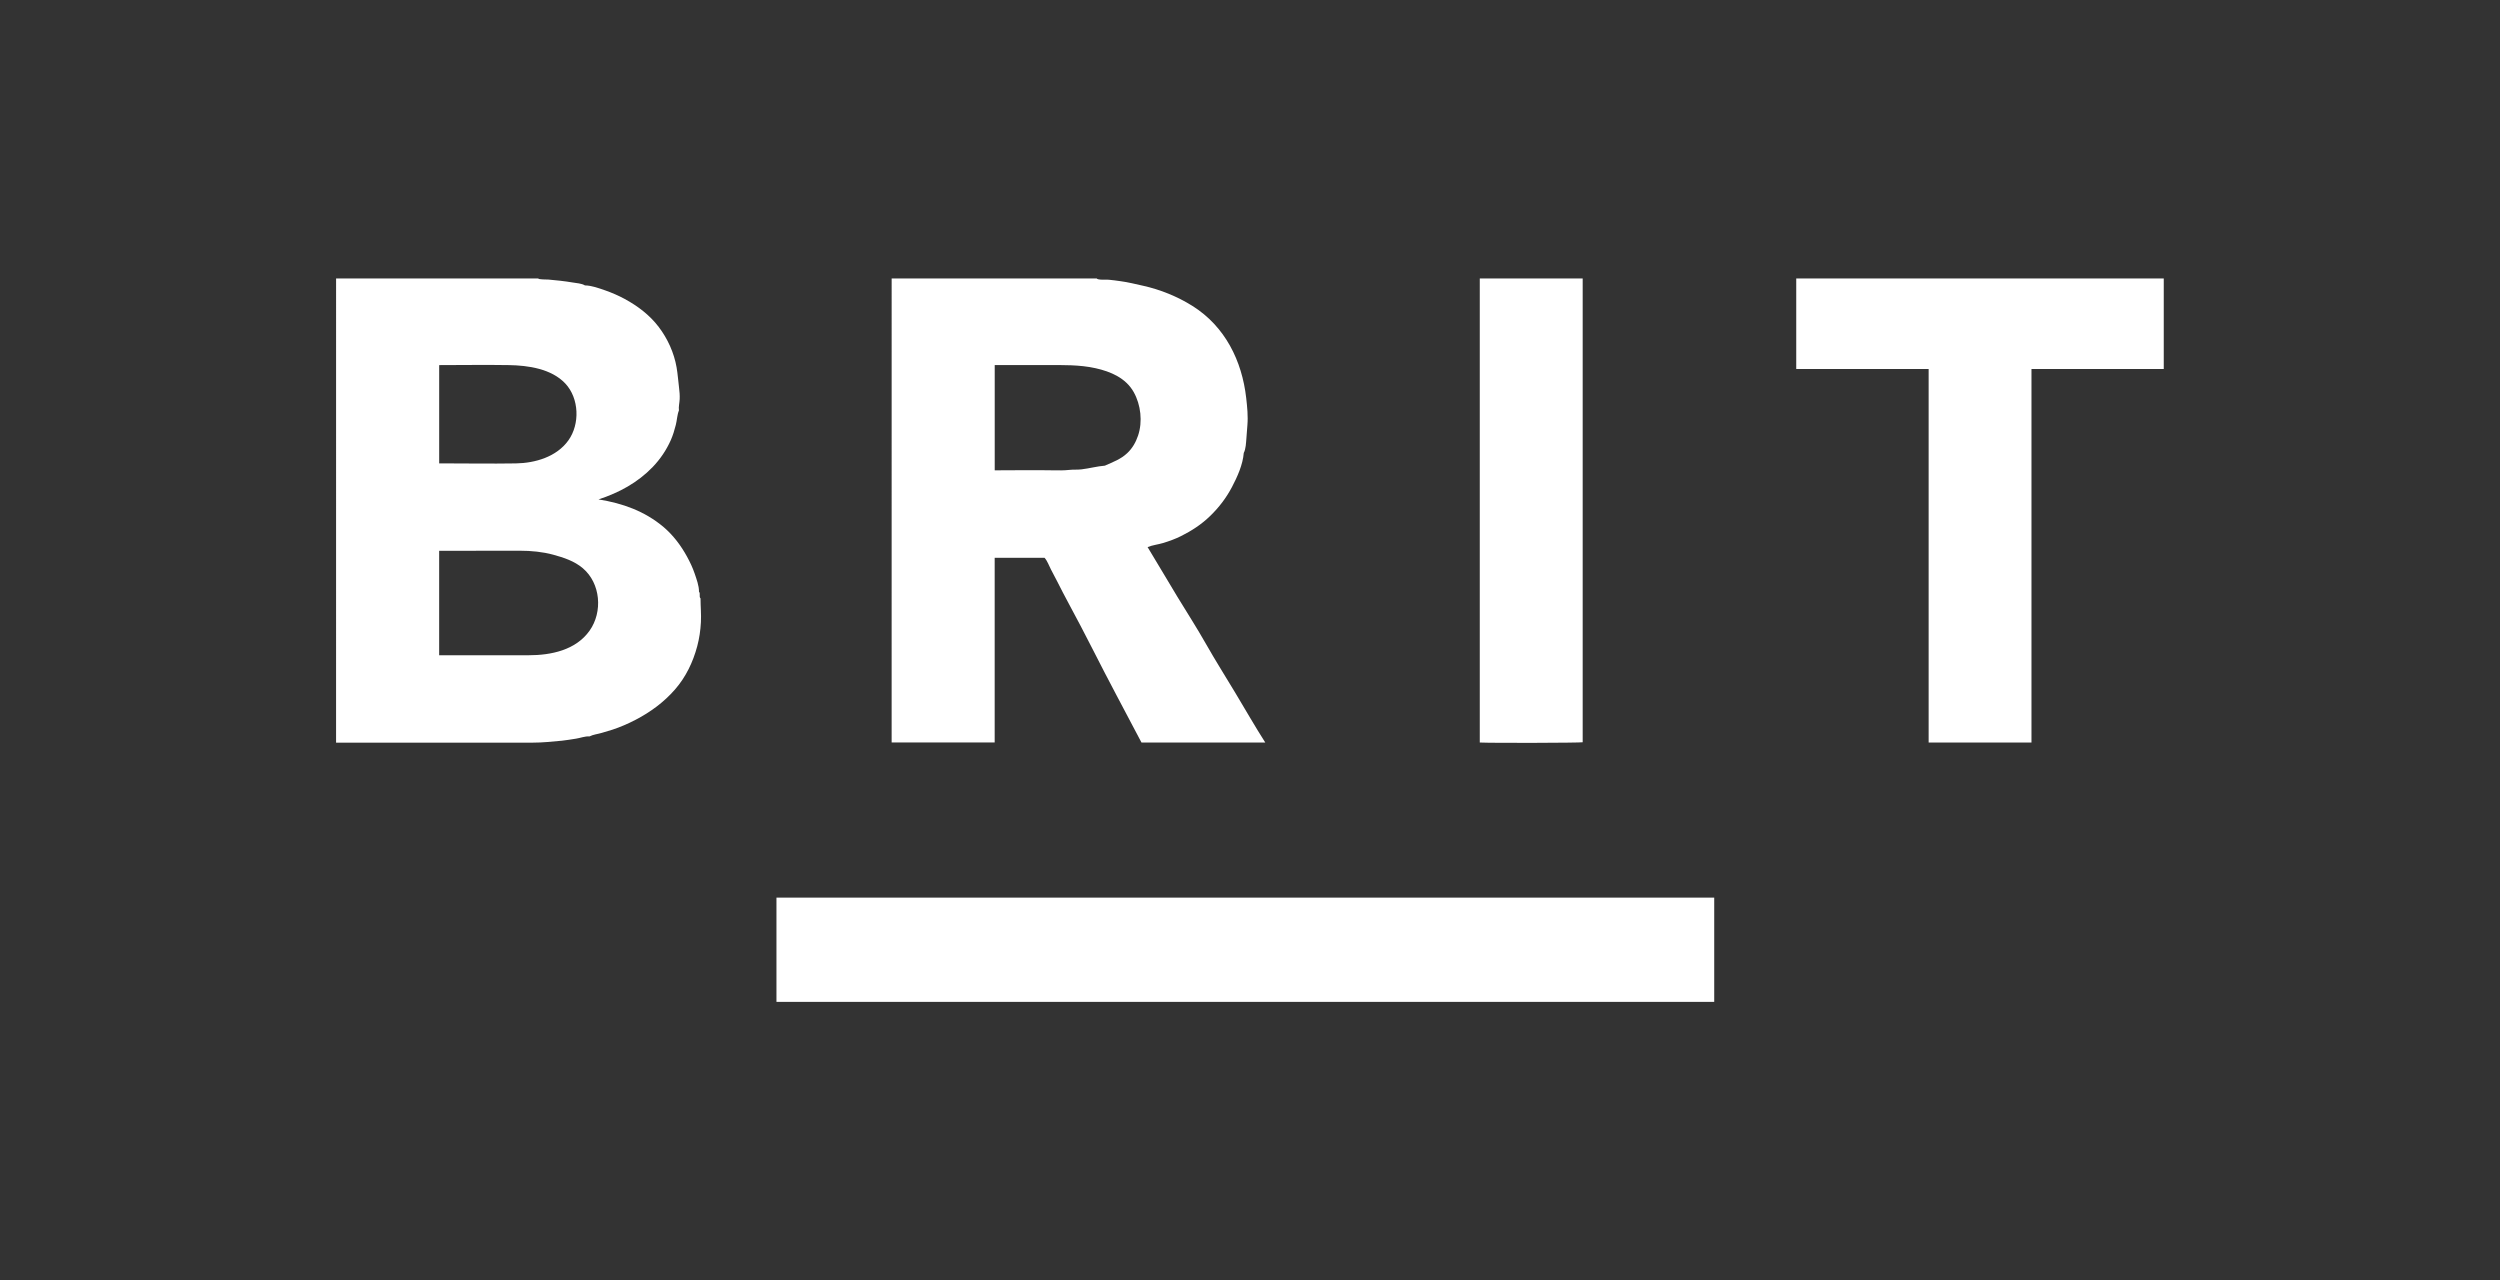
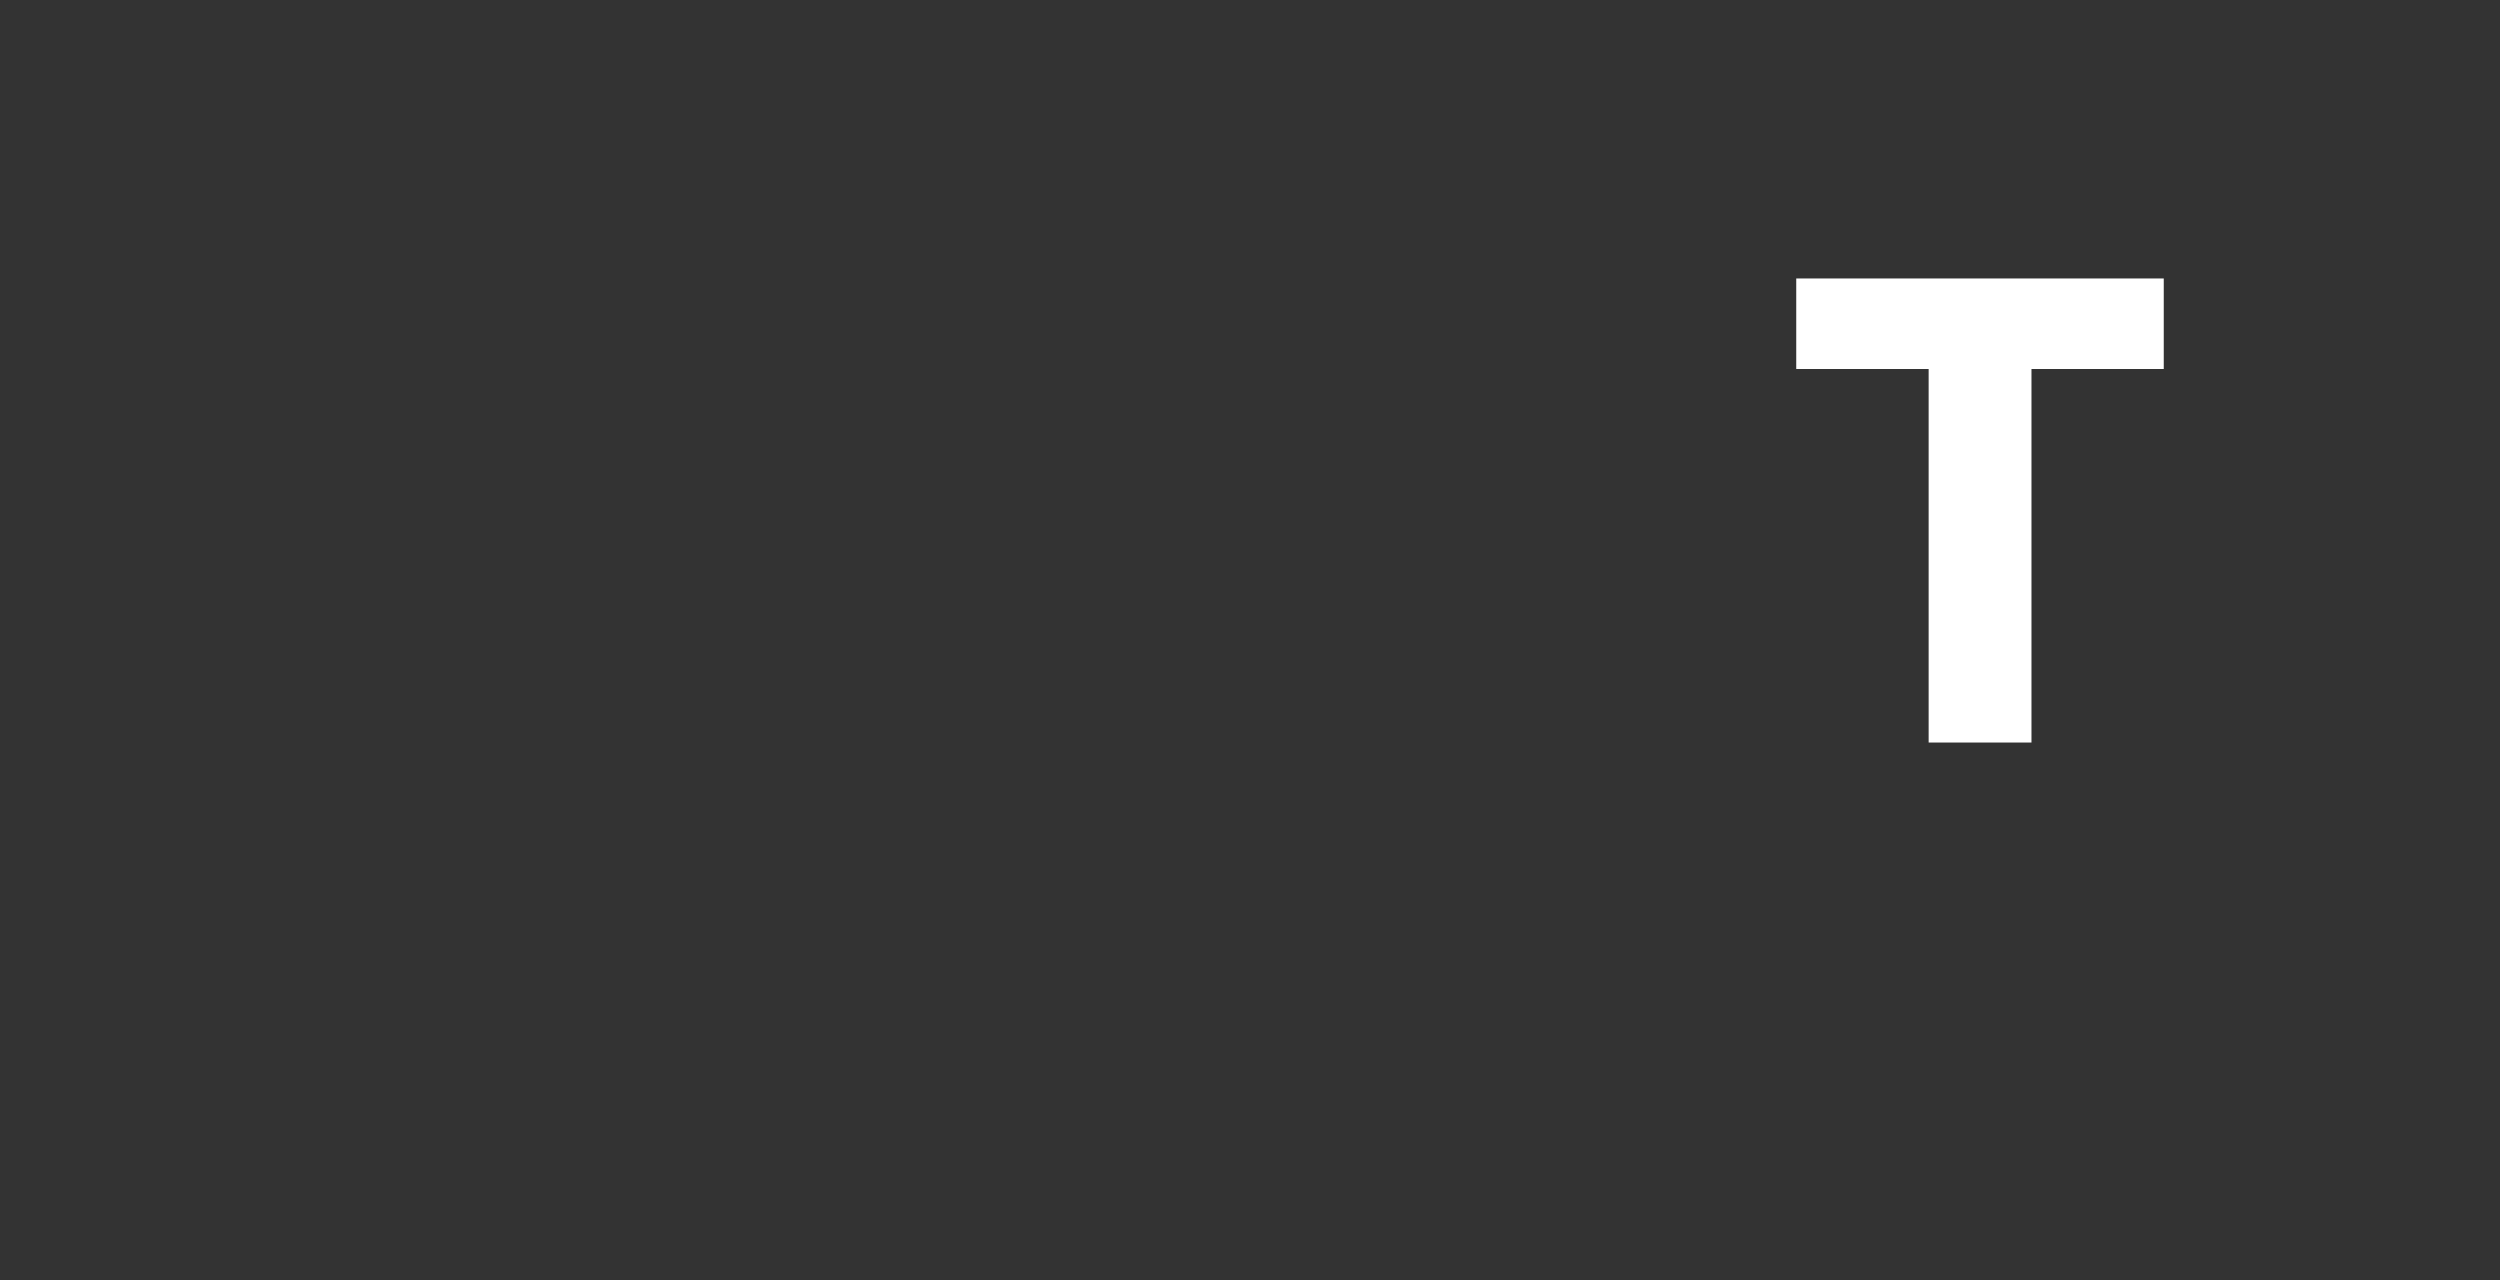
<svg xmlns="http://www.w3.org/2000/svg" id="Layer_1" data-name="Layer 1" viewBox="0 0 775.47 397.13" width="720" height="368.723">
  <rect x="0" y="0" width="775.47" height="397.13" fill="#333333" stroke="none" />
  <defs>
    <style>
      .cls-1 {
        fill: #fff;
        stroke-width: 0px;
      }
    </style>
  </defs>
-   <path class="cls-1" d="m166.93,86.37c.16.39,2.7.29,3.22.35,1.2.14,2.4.22,3.6.36,1.29.15,2.59.32,3.87.54,1.19.21,2.79.27,3.82.91,2.01.01,4.46.9,6.34,1.56,2.02.71,4.1,1.61,5.98,2.63,4.06,2.2,7.77,5.01,10.58,8.71,2.76,3.63,4.75,8.02,5.53,12.52.37,2.12.5,4.23.77,6.35.15,1.16.24,2.33.19,3.5-.05,1.17-.38,2.33-.23,3.51-.55,1.32-.6,3.08-.97,4.49-.41,1.61-.87,3.17-1.54,4.69-1.36,3.07-3.28,5.93-5.61,8.35-4.68,4.87-10.44,7.98-16.83,10.07,7.44,1.18,14.32,3.63,20.16,8.55,2.98,2.52,5.43,5.77,7.29,9.18.93,1.71,1.77,3.46,2.39,5.3.56,1.66,1.37,3.83,1.33,5.6.54.61-.09,1.48.48,2.08,0,2.47.25,4.86.12,7.34-.13,2.53-.49,5.03-1.14,7.48-1.31,4.93-3.55,9.6-6.93,13.46-3.44,3.93-7.59,6.98-12.21,9.38-2.31,1.2-4.7,2.24-7.18,3.06-1.1.36-2.22.67-3.33,1-1.22.37-2.64.49-3.77,1.09-1.33-.13-2.86.5-4.18.69-1.5.21-2.89.5-4.4.64-3.02.27-5.99.6-9.04.6-6.7,0-13.4,0-20.11.01-13.63,0-27.26,0-40.88,0V86.37c20.88,0,41.76,0,62.64,0Zm-30.7,116.88h27.74c6.93,0,14.62-1.56,18.91-7.62,4.15-5.86,3.41-14.68-2.07-19.35-2.64-2.25-5.92-3.32-9.22-4.22-3.23-.88-6.87-1.24-10.22-1.23-8.38.03-16.77.02-25.15.02v32.4Zm0-59.52c7.94,0,15.89.14,23.82.01,5.98-.1,12.59-2.03,16.25-7.13,3.63-5.06,3.36-13.04-.93-17.63-4.29-4.6-11.54-5.63-17.49-5.73-7.21-.12-14.44,0-21.65,0v30.48Z" />
-   <path class="cls-1" d="m340.21,86.37c.22.54,3.09.35,3.65.39,1.25.1,2.48.3,3.72.46,2.33.31,4.61.89,6.92,1.4,5.41,1.2,10.73,3.35,15.42,6.3,10.07,6.34,15.34,16.98,16.64,28.54.31,2.74.61,5.65.37,8.42-.12,1.36-.18,2.71-.31,4.08-.12,1.39-.16,3.28-.82,4.54-.28,3.63-1.99,7.41-3.67,10.6-1.76,3.34-4,6.28-6.71,8.91-2.73,2.66-5.73,4.61-9.14,6.31-1.73.86-3.55,1.52-5.4,2.09-1.6.49-3.4.67-4.91,1.29,3.14,5.12,6.14,10.32,9.26,15.44,2.96,4.85,6.04,9.64,8.84,14.58,2.9,5.11,6.05,10.1,9.08,15.14,3.1,5.15,6.09,10.41,9.33,15.47h-38.4c-5.1-9.7-10.3-19.36-15.24-29.13-2.37-4.7-4.85-9.36-7.34-14-1.22-2.26-2.41-4.56-3.57-6.86-.63-1.25-1.28-2.48-1.94-3.71-.62-1.17-1.08-2.61-1.97-3.6h-15.48v57.28h-31.96V86.37c21.2,0,42.4,0,63.6,0Zm-31.66,59.52c6.07,0,12.15-.11,18.22,0,1.64.03,3.26.05,4.89-.13,1.27-.14,2.53-.02,3.78-.17,2.42-.28,4.86-.96,7.28-1.15,2.51-1.13,4.89-1.96,6.93-3.88,1.6-1.5,2.67-3.38,3.37-5.46,1.45-4.31.85-9.53-1.34-13.45-2.45-4.39-7.16-6.4-11.86-7.44-4.96-1.1-10.16-.98-15.22-.97-5.35,0-10.7,0-16.05,0v32.64Z" />
-   <path class="cls-1" d="m240.85,310.77v-32.34h290.88v32.34H240.85Z" />
+   <path class="cls-1" d="m240.85,310.77v-32.34h290.88H240.85Z" />
  <path class="cls-1" d="m671.17,114.45h-41.03v115.87h-31.9v-115.87c-13.68,0-27.34,0-41.07,0v-28.08h114v28.08Z" />
-   <path class="cls-1" d="m490.93,86.37v143.87c-1.01.19-27.91.27-31.92.08V86.37h31.92Z" />
</svg>